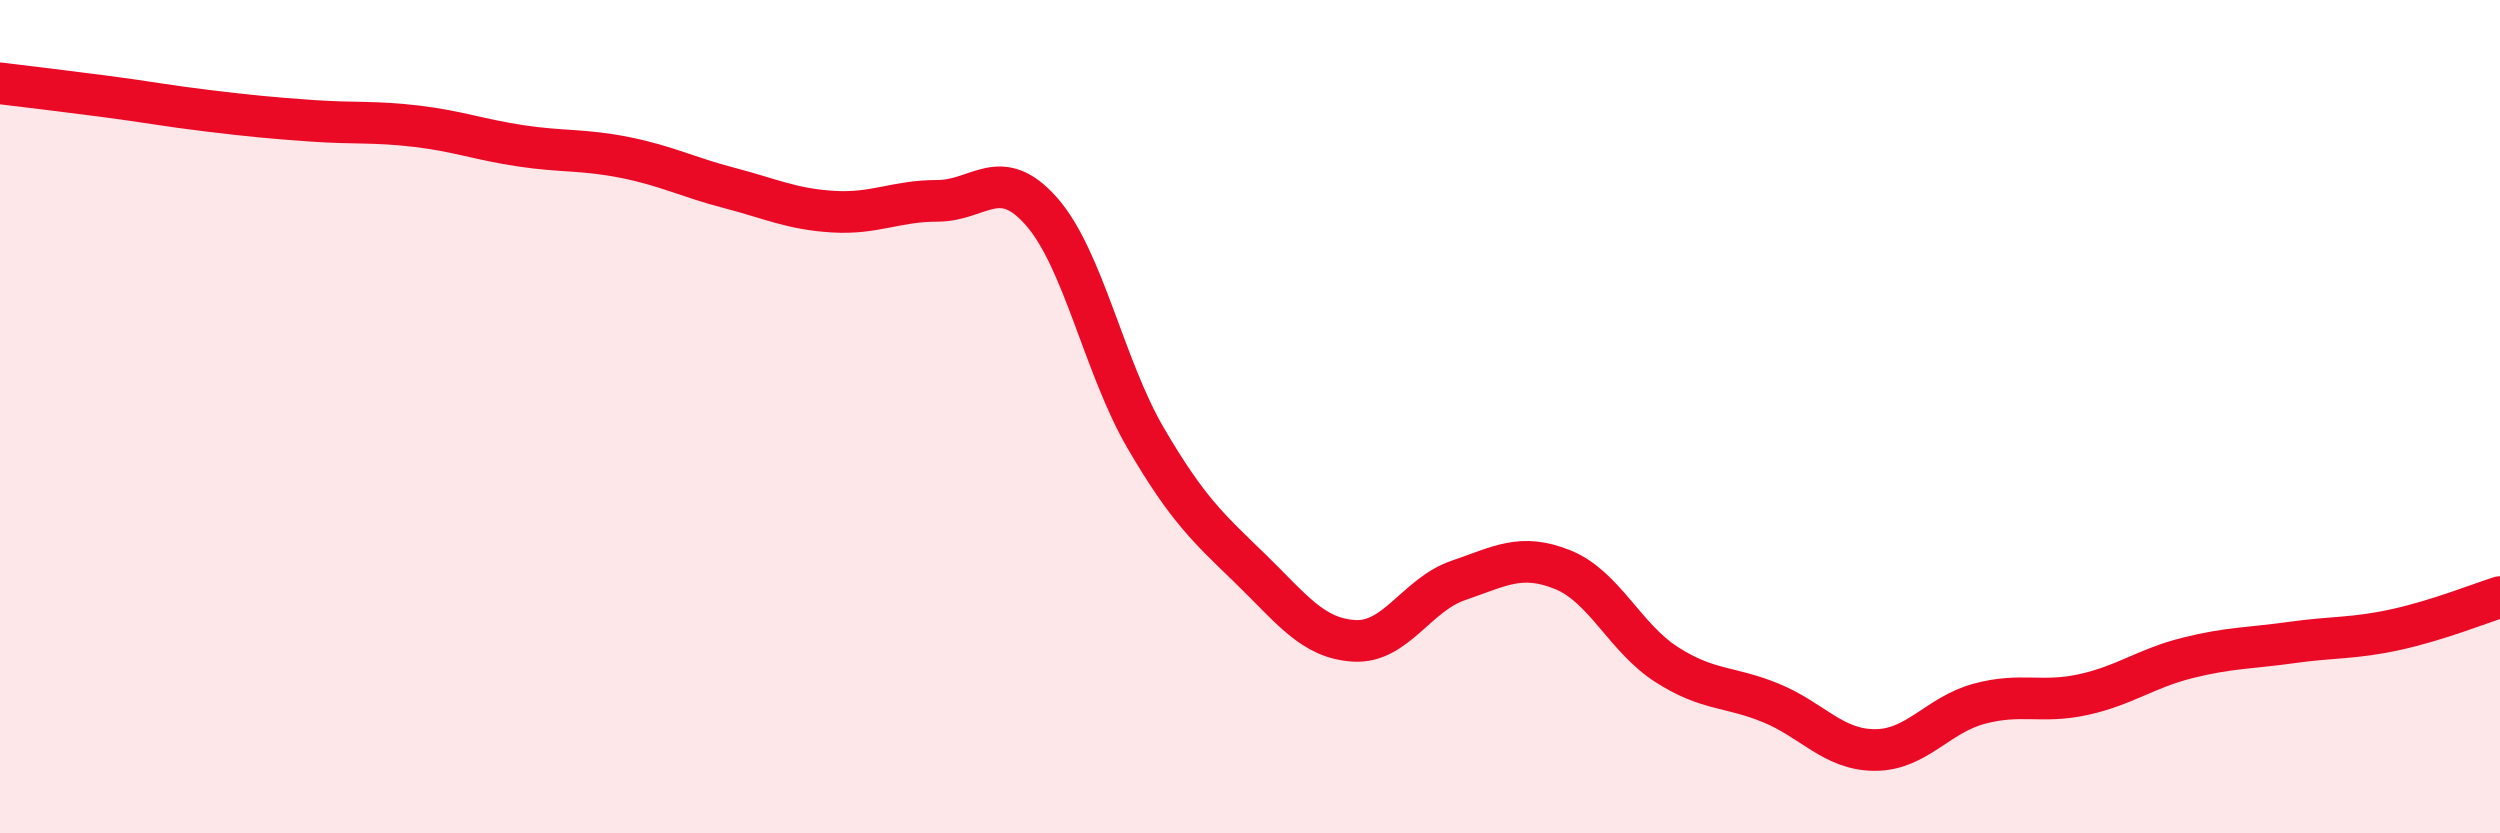
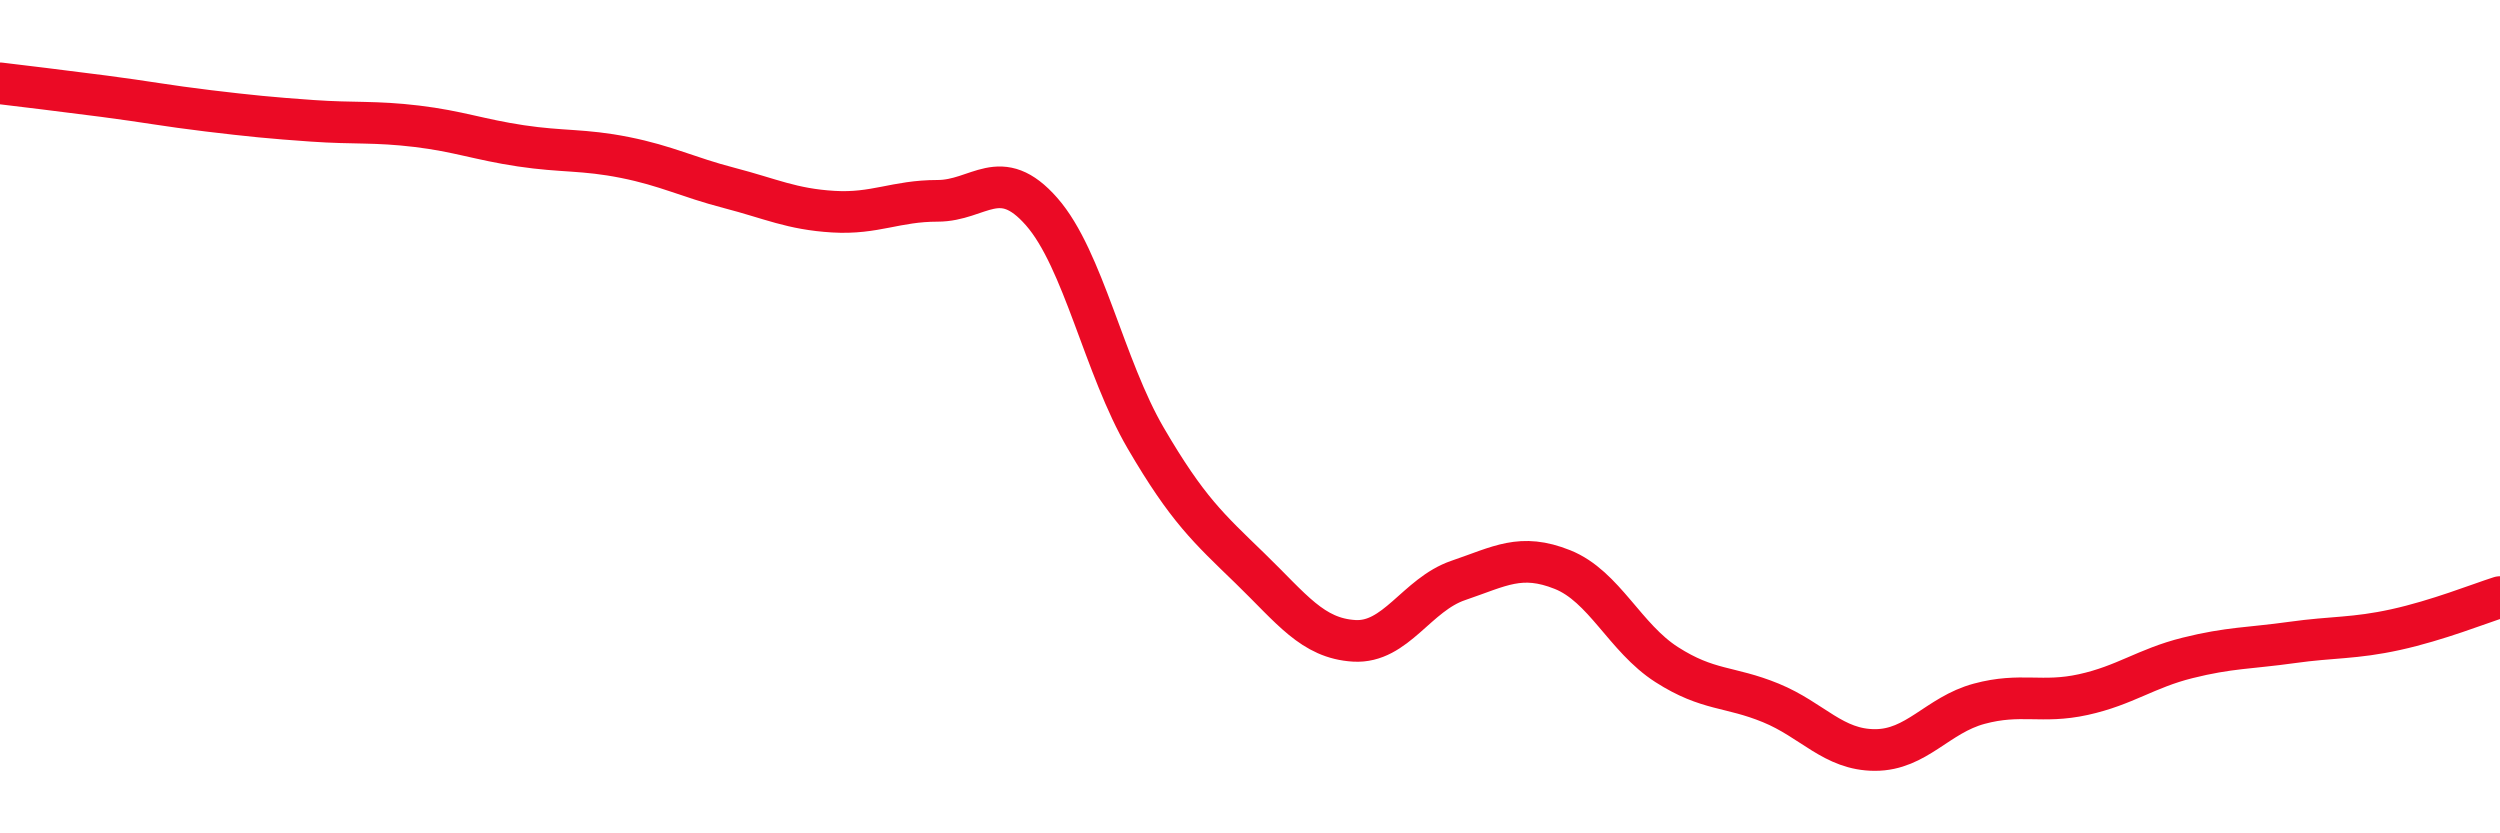
<svg xmlns="http://www.w3.org/2000/svg" width="60" height="20" viewBox="0 0 60 20">
-   <path d="M 0,2 C 0.5,2.06 1.5,2.18 2.5,2.31 C 3.5,2.44 4,2.54 5,2.66 C 6,2.78 6.5,2.83 7.5,2.9 C 8.5,2.97 9,2.91 10,3.03 C 11,3.15 11.5,3.35 12.5,3.5 C 13.5,3.65 14,3.58 15,3.78 C 16,3.98 16.5,4.25 17.5,4.51 C 18.5,4.77 19,5.02 20,5.08 C 21,5.14 21.5,4.82 22.5,4.82 C 23.5,4.82 24,3.94 25,5.08 C 26,6.22 26.5,8.81 27.5,10.52 C 28.5,12.23 29,12.67 30,13.64 C 31,14.61 31.5,15.32 32.5,15.38 C 33.5,15.44 34,14.27 35,13.93 C 36,13.59 36.5,13.27 37.5,13.67 C 38.5,14.07 39,15.31 40,15.95 C 41,16.59 41.5,16.46 42.5,16.87 C 43.5,17.28 44,18 45,18 C 46,18 46.5,17.16 47.5,16.89 C 48.5,16.62 49,16.89 50,16.67 C 51,16.45 51.5,16.04 52.5,15.79 C 53.5,15.54 54,15.56 55,15.42 C 56,15.28 56.5,15.33 57.5,15.11 C 58.5,14.89 59.5,14.49 60,14.33L60 20L0 20Z" fill="#EB0A25" opacity="0.1" stroke-linecap="round" stroke-linejoin="round" />
  <path d="M 0,2 C 0.5,2.06 1.5,2.18 2.5,2.31 C 3.5,2.44 4,2.54 5,2.66 C 6,2.78 6.5,2.83 7.5,2.9 C 8.5,2.97 9,2.91 10,3.03 C 11,3.15 11.5,3.35 12.5,3.5 C 13.5,3.65 14,3.58 15,3.78 C 16,3.98 16.5,4.25 17.5,4.51 C 18.5,4.77 19,5.02 20,5.08 C 21,5.14 21.5,4.82 22.5,4.82 C 23.5,4.82 24,3.94 25,5.08 C 26,6.22 26.5,8.81 27.5,10.52 C 28.5,12.23 29,12.67 30,13.64 C 31,14.61 31.5,15.32 32.5,15.38 C 33.5,15.44 34,14.27 35,13.93 C 36,13.59 36.5,13.27 37.5,13.67 C 38.5,14.07 39,15.31 40,15.95 C 41,16.59 41.5,16.46 42.5,16.87 C 43.5,17.28 44,18 45,18 C 46,18 46.5,17.16 47.5,16.89 C 48.5,16.62 49,16.89 50,16.67 C 51,16.45 51.5,16.04 52.5,15.79 C 53.5,15.54 54,15.56 55,15.42 C 56,15.28 56.5,15.33 57.5,15.11 C 58.5,14.89 59.5,14.49 60,14.33" stroke="#EB0A25" stroke-width="1" fill="none" stroke-linecap="round" stroke-linejoin="round" />
</svg>